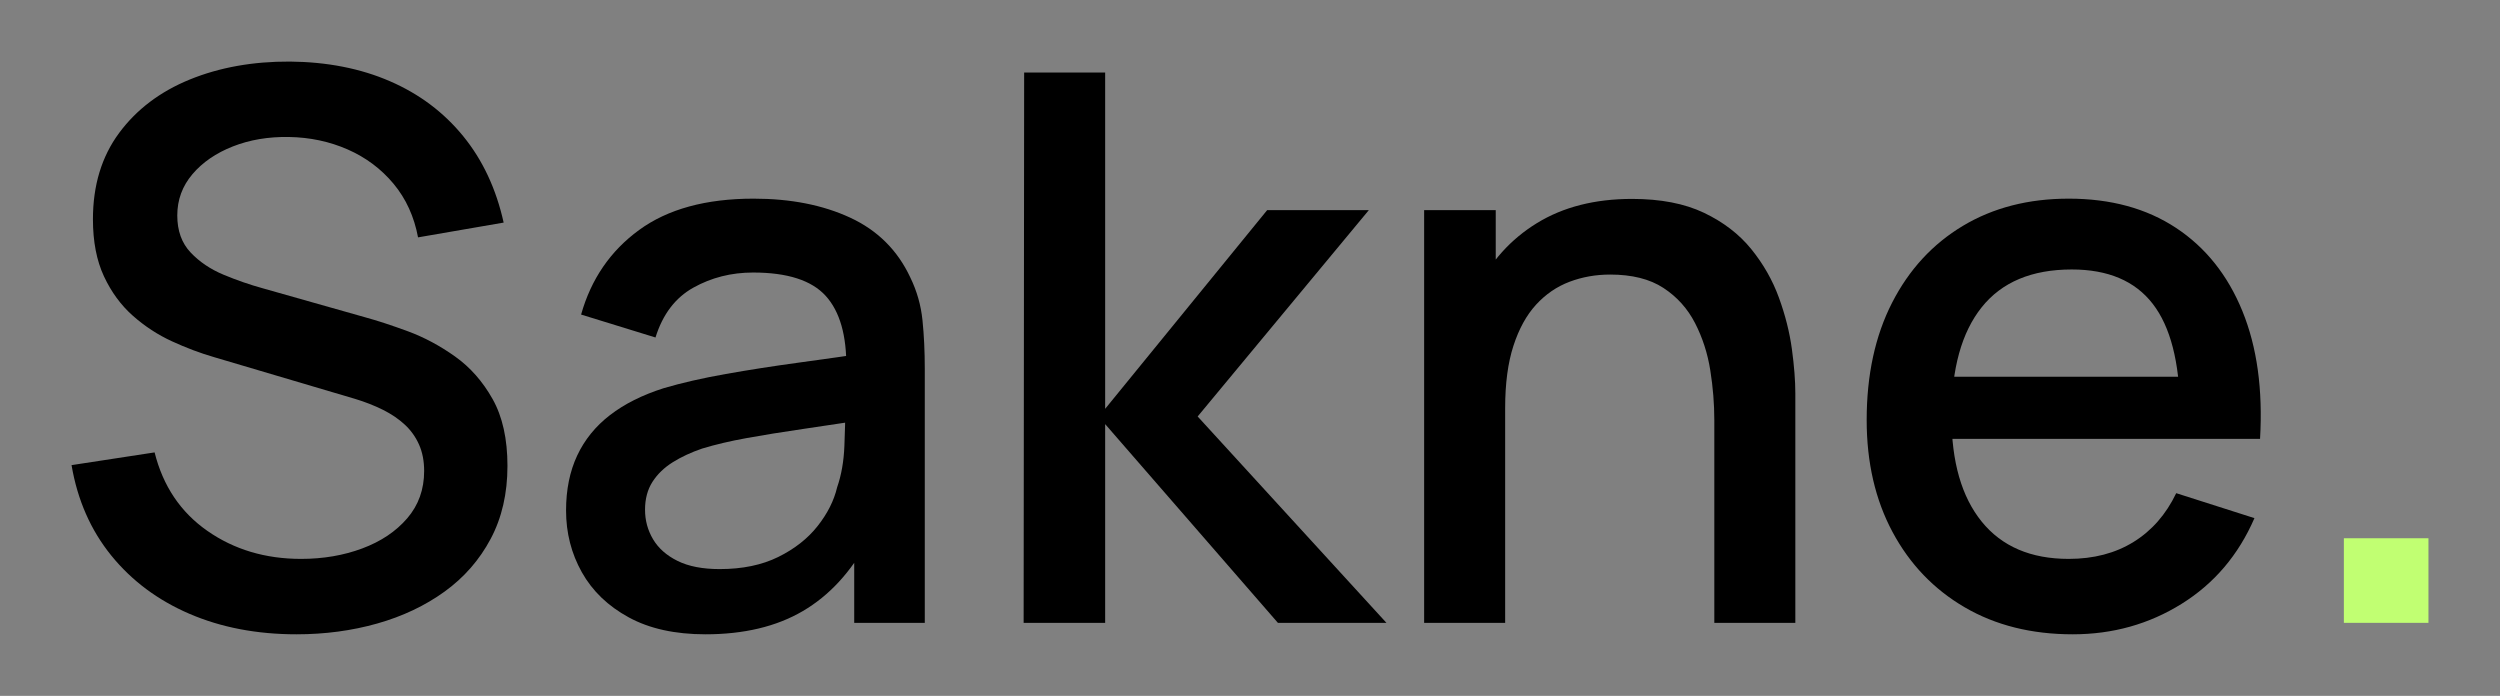
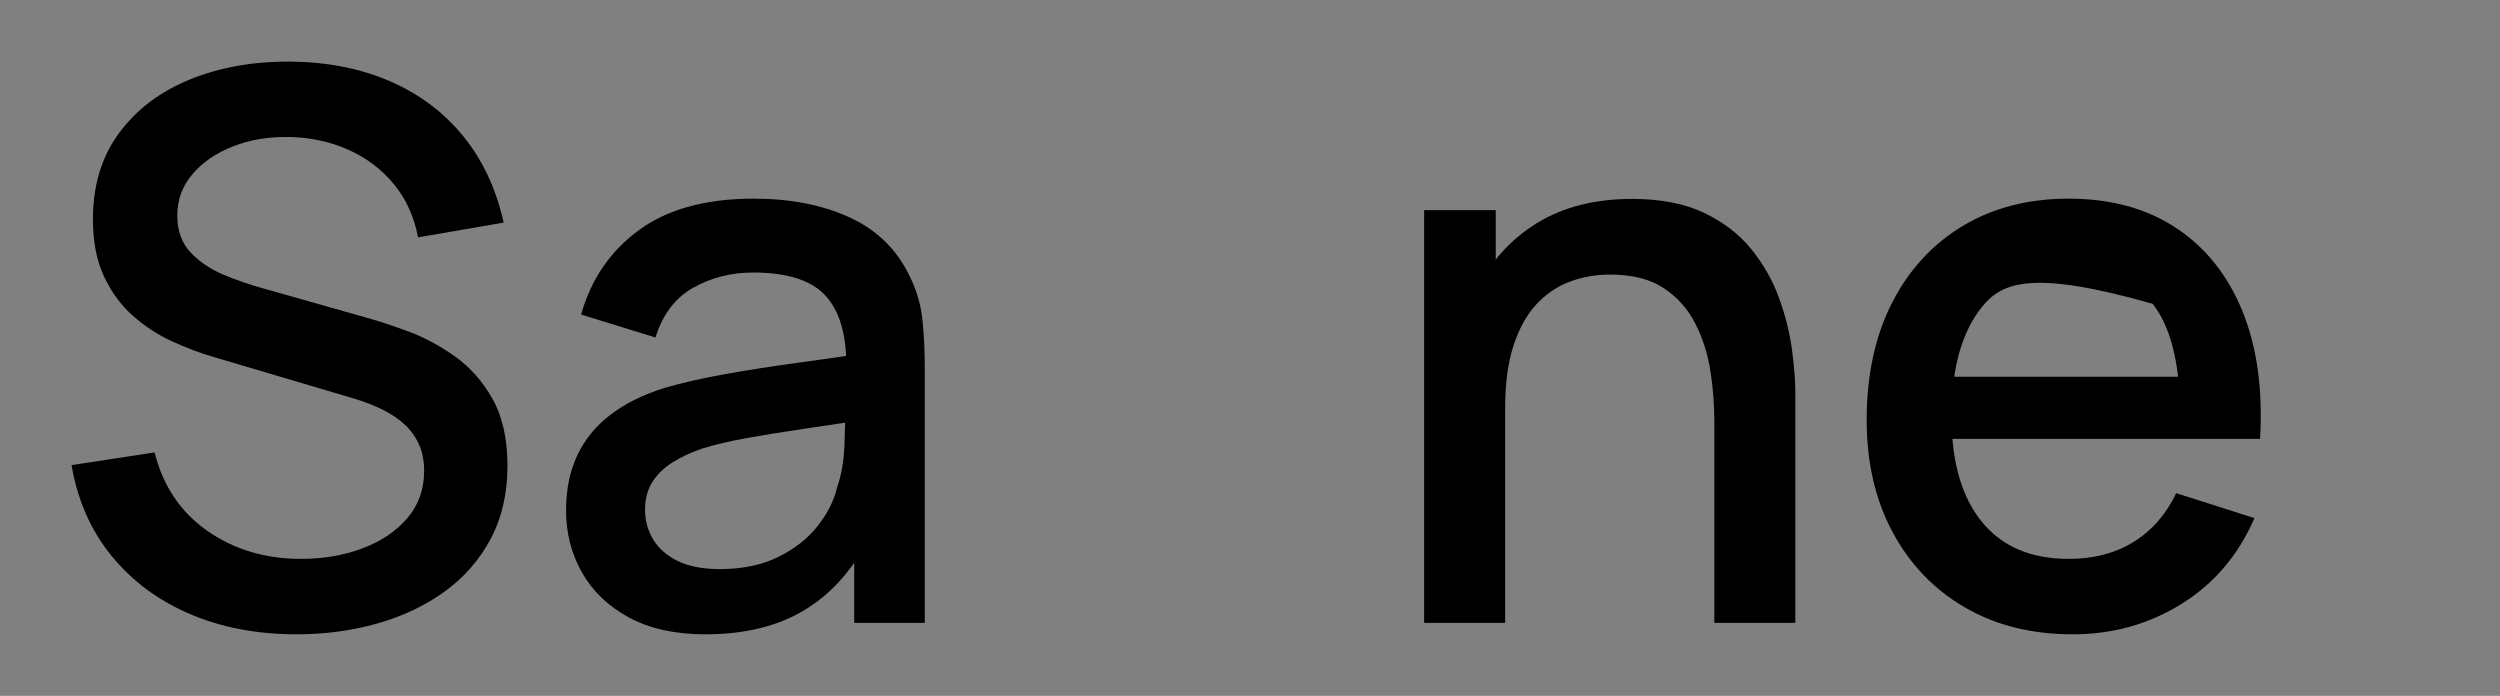
<svg xmlns="http://www.w3.org/2000/svg" height="54.0px" stroke-miterlimit="10" style="fill-rule:nonzero;clip-rule:evenodd;stroke-linecap:round;stroke-linejoin:round;" version="1.1" viewBox="0 0 194 54" width="194.0px" xml:space="preserve">
  <rect x="0" y="0" width="194" height="54" fill="#808080" stroke="none" />
  <defs />
  <g id="Слой-1">
    <g opacity="1">
      <path d="M23.009 49.222C19.938 49.222 17.172 48.693 14.711 47.636C12.249 46.578 10.223 45.067 8.631 43.103C7.04 41.139 6.013 38.803 5.552 36.094L11.997 35.106C12.65 37.716 14.014 39.745 16.09 41.195C18.166 42.645 20.591 43.37 23.365 43.37C25.078 43.37 26.66 43.1 28.11 42.559C29.56 42.019 30.723 41.24 31.599 40.222C32.476 39.203 32.914 37.979 32.914 36.55C32.914 35.778 32.782 35.096 32.519 34.503C32.255 33.91 31.888 33.394 31.416 32.956C30.945 32.518 30.38 32.134 29.721 31.804C29.062 31.475 28.34 31.192 27.556 30.954L16.604 27.712C15.536 27.402 14.45 26.994 13.346 26.486C12.242 25.979 11.229 25.317 10.307 24.499C9.384 23.682 8.638 22.664 8.068 21.445C7.498 20.226 7.212 18.75 7.212 17.016C7.212 14.38 7.89 12.148 9.244 10.319C10.598 8.49 12.429 7.106 14.735 6.167C17.042 5.228 19.629 4.765 22.495 4.778C25.388 4.805 27.975 5.312 30.255 6.301C32.535 7.289 34.432 8.711 35.944 10.566C37.456 12.421 38.503 14.657 39.083 17.273L32.44 18.42C32.137 16.805 31.504 15.42 30.542 14.263C29.579 13.107 28.393 12.219 26.983 11.599C25.573 10.98 24.05 10.657 22.416 10.63C20.828 10.604 19.38 10.848 18.072 11.362C16.764 11.876 15.717 12.594 14.933 13.517C14.149 14.44 13.757 15.507 13.757 16.72C13.757 17.906 14.101 18.863 14.79 19.591C15.478 20.32 16.334 20.896 17.355 21.321C18.376 21.746 19.391 22.097 20.399 22.374L28.288 24.608C29.276 24.878 30.4 25.246 31.659 25.71C32.917 26.175 34.135 26.826 35.311 27.663C36.488 28.499 37.46 29.602 38.227 30.969C38.995 32.337 39.379 34.065 39.379 36.154C39.379 38.296 38.944 40.184 38.074 41.818C37.204 43.453 36.011 44.817 34.496 45.911C32.98 47.005 31.237 47.83 29.267 48.387C27.296 48.944 25.21 49.222 23.009 49.222Z" fill="#000000" fill-rule="nonzero" opacity="1" stroke="none" />
      <path d="M54.741 49.222C52.381 49.222 50.398 48.784 48.79 47.907C47.182 47.031 45.969 45.864 45.152 44.408C44.335 42.952 43.926 41.353 43.926 39.614C43.926 37.999 44.215 36.577 44.791 35.348C45.368 34.119 46.216 33.073 47.337 32.21C48.457 31.346 49.844 30.651 51.498 30.124C52.909 29.709 54.515 29.341 56.317 29.022C58.12 28.702 60.013 28.407 61.996 28.137C63.98 27.867 65.951 27.587 67.908 27.297L65.674 28.562C65.707 26.038 65.174 24.172 64.077 22.962C62.98 21.753 61.1 21.148 58.438 21.148C56.751 21.148 55.207 21.539 53.807 22.32C52.406 23.1 51.426 24.39 50.866 26.189L45.093 24.41C45.87 21.656 47.371 19.468 49.596 17.846C51.82 16.225 54.78 15.415 58.477 15.415C61.351 15.415 63.848 15.906 65.97 16.888C68.092 17.869 69.648 19.415 70.636 21.524C71.15 22.578 71.467 23.689 71.585 24.855C71.704 26.021 71.763 27.27 71.763 28.602L71.763 48.332L66.287 48.332L66.287 41.017L67.354 41.947C66.03 44.398 64.343 46.224 62.293 47.423C60.244 48.622 57.726 49.222 54.741 49.222ZM55.848 44.161C57.607 44.161 59.121 43.848 60.39 43.222C61.658 42.596 62.677 41.797 63.444 40.825C64.212 39.853 64.718 38.849 64.962 37.814C65.291 36.865 65.479 35.795 65.525 34.602C65.572 33.409 65.595 32.464 65.595 31.765L67.611 32.496C65.667 32.793 63.893 33.058 62.288 33.292C60.683 33.526 59.235 33.76 57.943 33.994C56.652 34.228 55.498 34.5 54.484 34.809C53.633 35.1 52.876 35.452 52.21 35.867C51.545 36.283 51.019 36.79 50.633 37.389C50.248 37.989 50.055 38.711 50.055 39.554C50.055 40.385 50.263 41.149 50.678 41.848C51.093 42.546 51.727 43.107 52.581 43.528C53.434 43.95 54.523 44.161 55.848 44.161Z" fill="#000000" fill-rule="nonzero" opacity="1" stroke="none" />
-       <path d="M79.434 48.332L79.474 5.628L85.76 5.628L85.76 31.725L98.334 16.304L106.223 16.304L92.938 32.318L107.587 48.332L99.165 48.332L85.76 32.911L85.76 48.332L79.434 48.332Z" fill="#000000" fill-rule="nonzero" opacity="1" stroke="none" />
      <path d="M133.031 48.332L133.031 32.595C133.031 31.343 132.928 30.06 132.72 28.745C132.513 27.43 132.119 26.208 131.539 25.078C130.959 23.948 130.14 23.036 129.082 22.344C128.024 21.652 126.646 21.306 124.945 21.306C123.832 21.306 122.782 21.493 121.797 21.865C120.812 22.237 119.947 22.828 119.202 23.639C118.457 24.45 117.871 25.514 117.443 26.832C117.014 28.15 116.8 29.762 116.8 31.666L112.945 30.223C112.945 27.316 113.489 24.751 114.576 22.527C115.663 20.303 117.227 18.565 119.266 17.313C121.306 16.061 123.766 15.435 126.646 15.435C128.86 15.435 130.72 15.794 132.226 16.512C133.732 17.23 134.954 18.168 135.893 19.324C136.832 20.481 137.549 21.738 138.043 23.096C138.538 24.453 138.874 25.786 139.052 27.094C139.229 28.402 139.318 29.551 139.318 30.539L139.318 48.332L133.031 48.332ZM110.513 48.332L110.513 16.304L116.069 16.304L116.069 25.557L116.8 25.557L116.8 48.332L110.513 48.332Z" fill="#000000" fill-rule="nonzero" opacity="1" stroke="none" />
-       <path d="M160.848 49.222C157.652 49.222 154.856 48.524 152.461 47.127C150.065 45.73 148.199 43.782 146.861 41.284C145.523 38.787 144.854 35.89 144.854 32.595C144.854 29.096 145.512 26.061 146.826 23.491C148.141 20.921 149.973 18.932 152.323 17.525C154.672 16.118 157.409 15.415 160.532 15.415C163.794 15.415 166.572 16.173 168.865 17.688C171.159 19.204 172.874 21.356 174.011 24.143C175.148 26.931 175.604 30.236 175.38 34.058L169.172 34.058L169.172 31.805C169.132 28.094 168.425 25.351 167.051 23.575C165.677 21.799 163.583 20.911 160.77 20.911C157.672 20.911 155.342 21.888 153.781 23.842C152.219 25.796 151.438 28.621 151.438 32.318C151.438 35.831 152.219 38.551 153.781 40.479C155.342 42.406 157.593 43.37 160.532 43.37C162.47 43.37 164.147 42.932 165.564 42.055C166.981 41.179 168.084 39.917 168.875 38.27L174.945 40.207C173.706 43.067 171.821 45.285 169.29 46.86C166.76 48.435 163.946 49.222 160.848 49.222ZM149.421 34.058L149.421 29.234L172.276 29.234L172.276 34.058L149.421 34.058Z" fill="#000000" fill-rule="nonzero" opacity="1" stroke="none" />
-       <path d="M181.884 48.332L181.884 41.768L188.448 41.768L188.448 48.332L181.884 48.332Z" fill="#c1ff72" fill-rule="nonzero" opacity="1" stroke="none" />
+       <path d="M160.848 49.222C157.652 49.222 154.856 48.524 152.461 47.127C150.065 45.73 148.199 43.782 146.861 41.284C145.523 38.787 144.854 35.89 144.854 32.595C144.854 29.096 145.512 26.061 146.826 23.491C148.141 20.921 149.973 18.932 152.323 17.525C154.672 16.118 157.409 15.415 160.532 15.415C163.794 15.415 166.572 16.173 168.865 17.688C171.159 19.204 172.874 21.356 174.011 24.143C175.148 26.931 175.604 30.236 175.38 34.058L169.172 34.058L169.172 31.805C169.132 28.094 168.425 25.351 167.051 23.575C157.672 20.911 155.342 21.888 153.781 23.842C152.219 25.796 151.438 28.621 151.438 32.318C151.438 35.831 152.219 38.551 153.781 40.479C155.342 42.406 157.593 43.37 160.532 43.37C162.47 43.37 164.147 42.932 165.564 42.055C166.981 41.179 168.084 39.917 168.875 38.27L174.945 40.207C173.706 43.067 171.821 45.285 169.29 46.86C166.76 48.435 163.946 49.222 160.848 49.222ZM149.421 34.058L149.421 29.234L172.276 29.234L172.276 34.058L149.421 34.058Z" fill="#000000" fill-rule="nonzero" opacity="1" stroke="none" />
    </g>
  </g>
</svg>